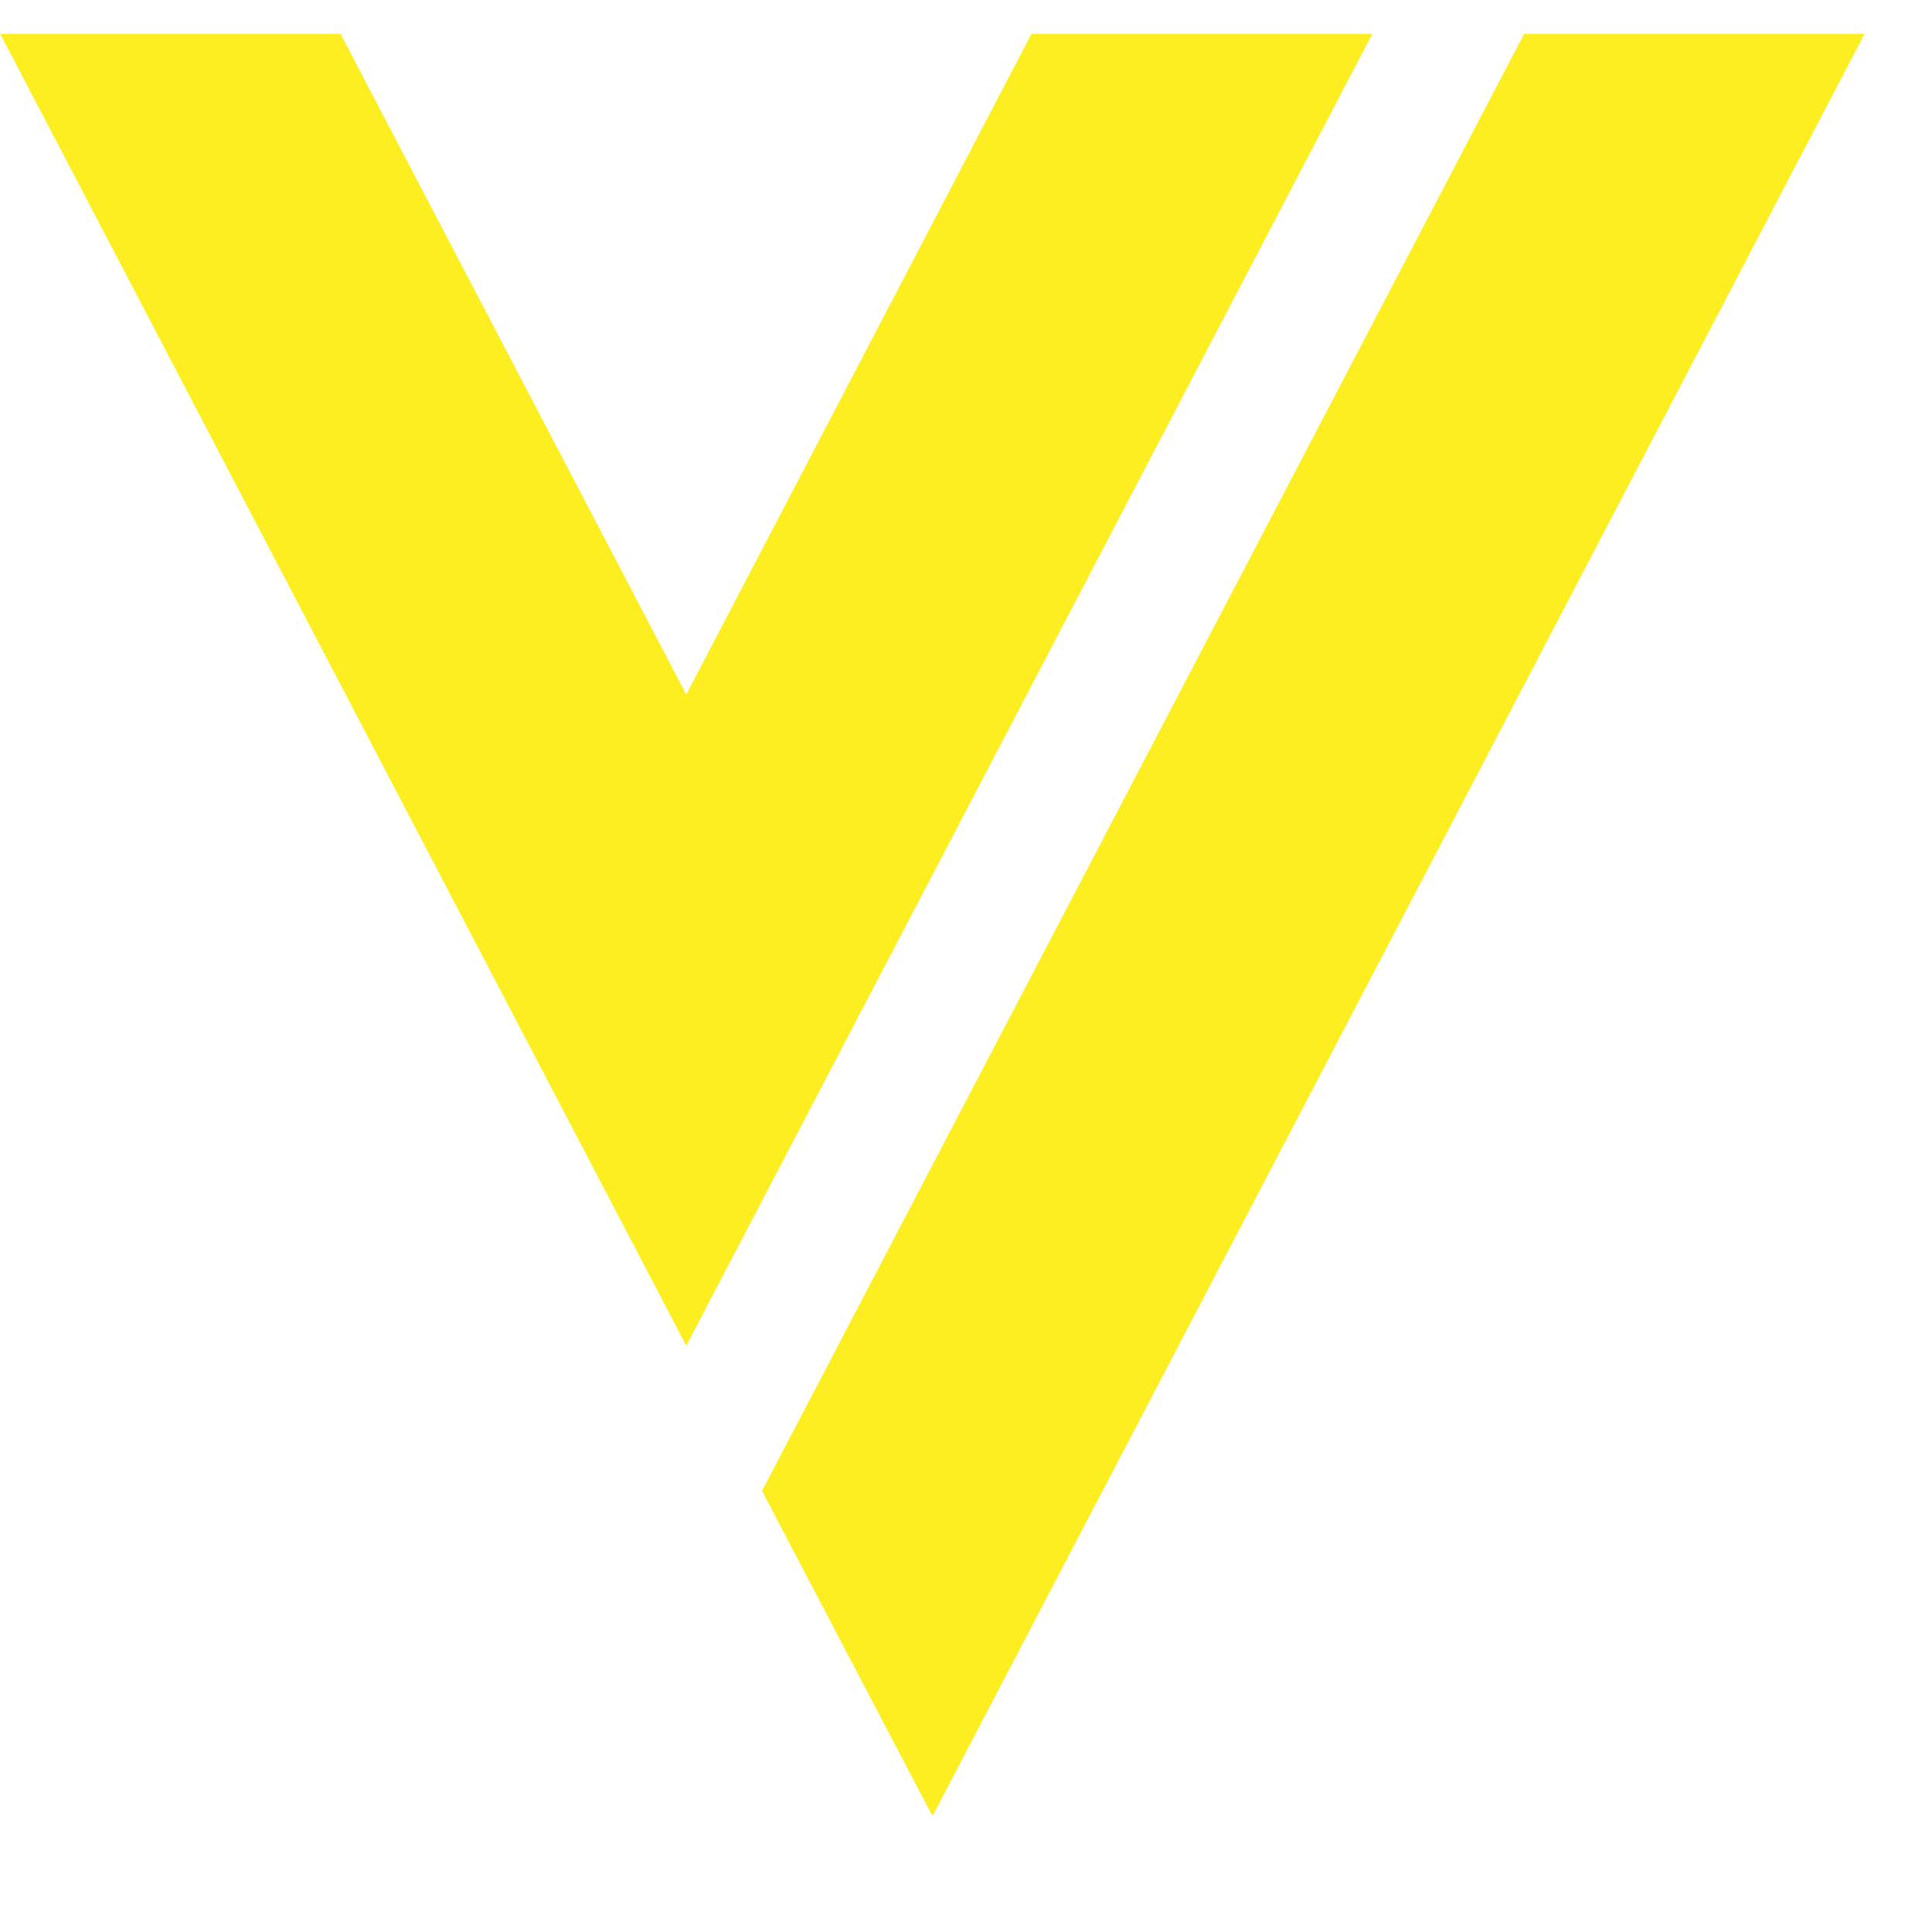
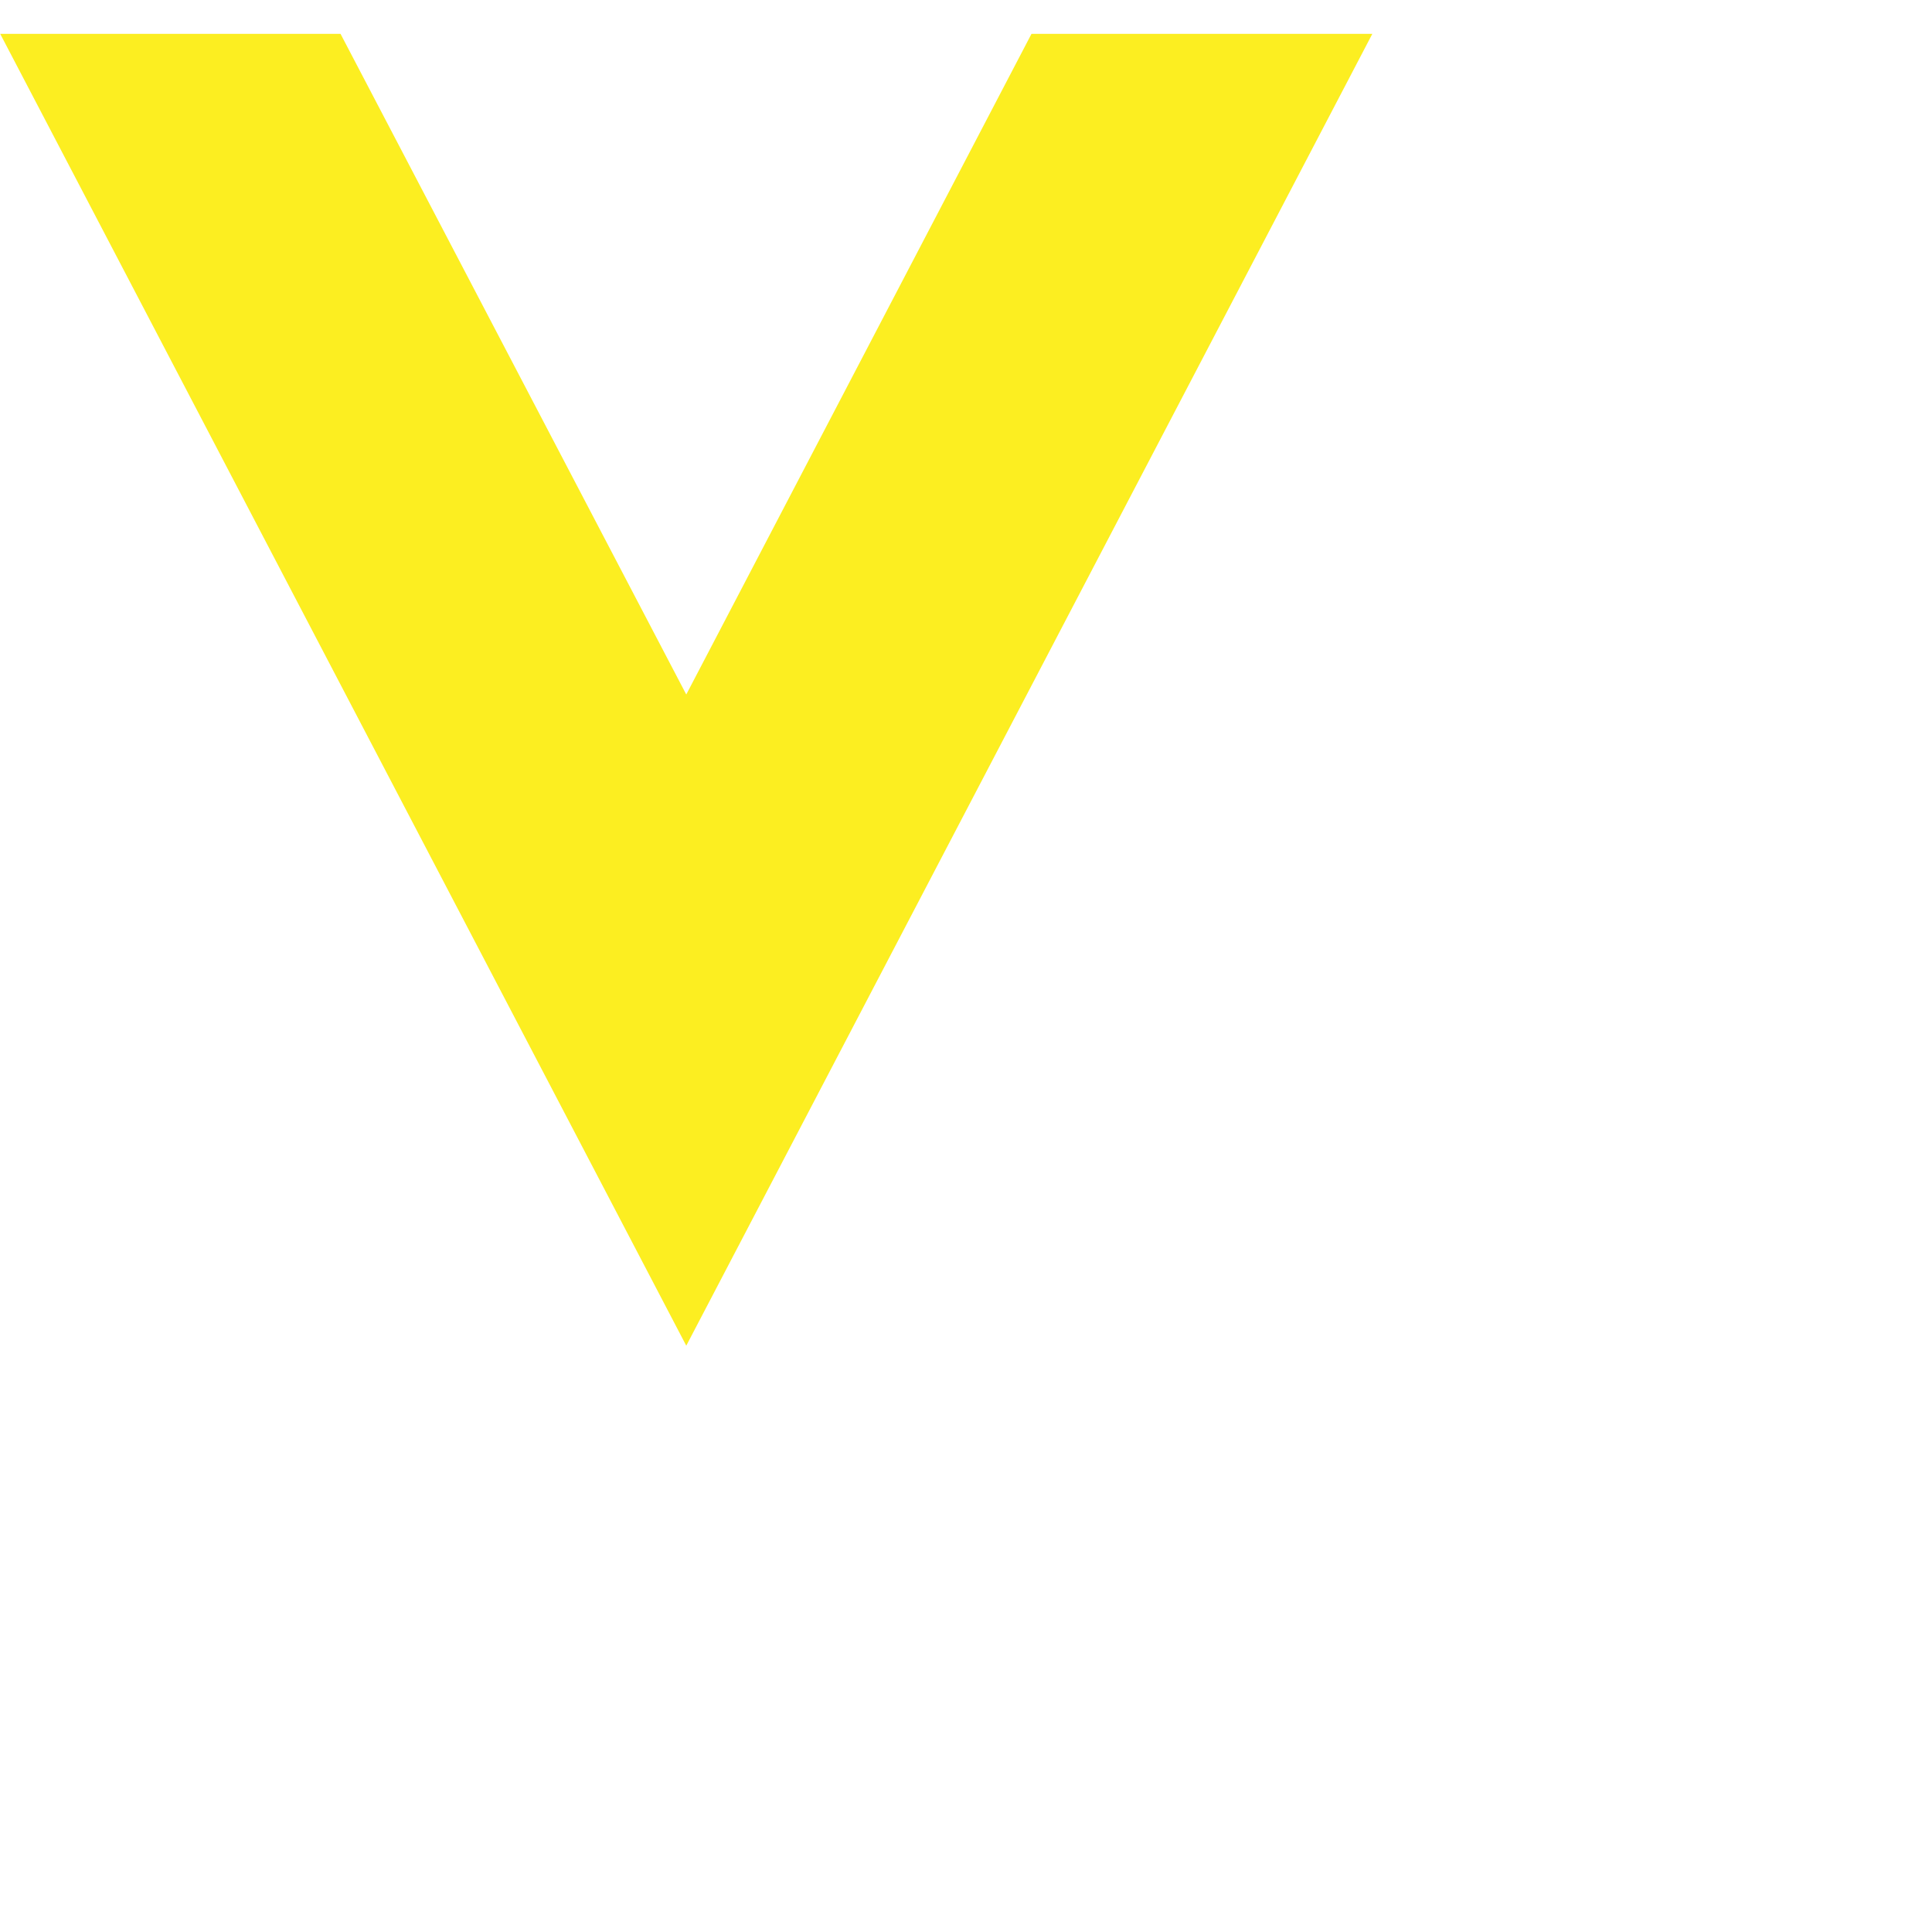
<svg xmlns="http://www.w3.org/2000/svg" width="19" height="19" viewBox="0 0 19 19" fill="none">
-   <path d="M14.989 0.333L7.494 14.662L9.163 17.846L9.178 17.846L18.337 0.333L14.989 0.333Z" fill="#FCEE21" />
-   <path d="M13.496 0.333L10.144 0.333L6.749 6.83L3.349 0.333L0.002 0.333L6.749 13.234L13.496 0.333Z" fill="#FCEE21" />
+   <path d="M13.496 0.333L10.144 0.333L6.749 6.83L3.349 0.333L0.002 0.333L6.749 13.234L13.496 0.333" fill="#FCEE21" />
</svg>